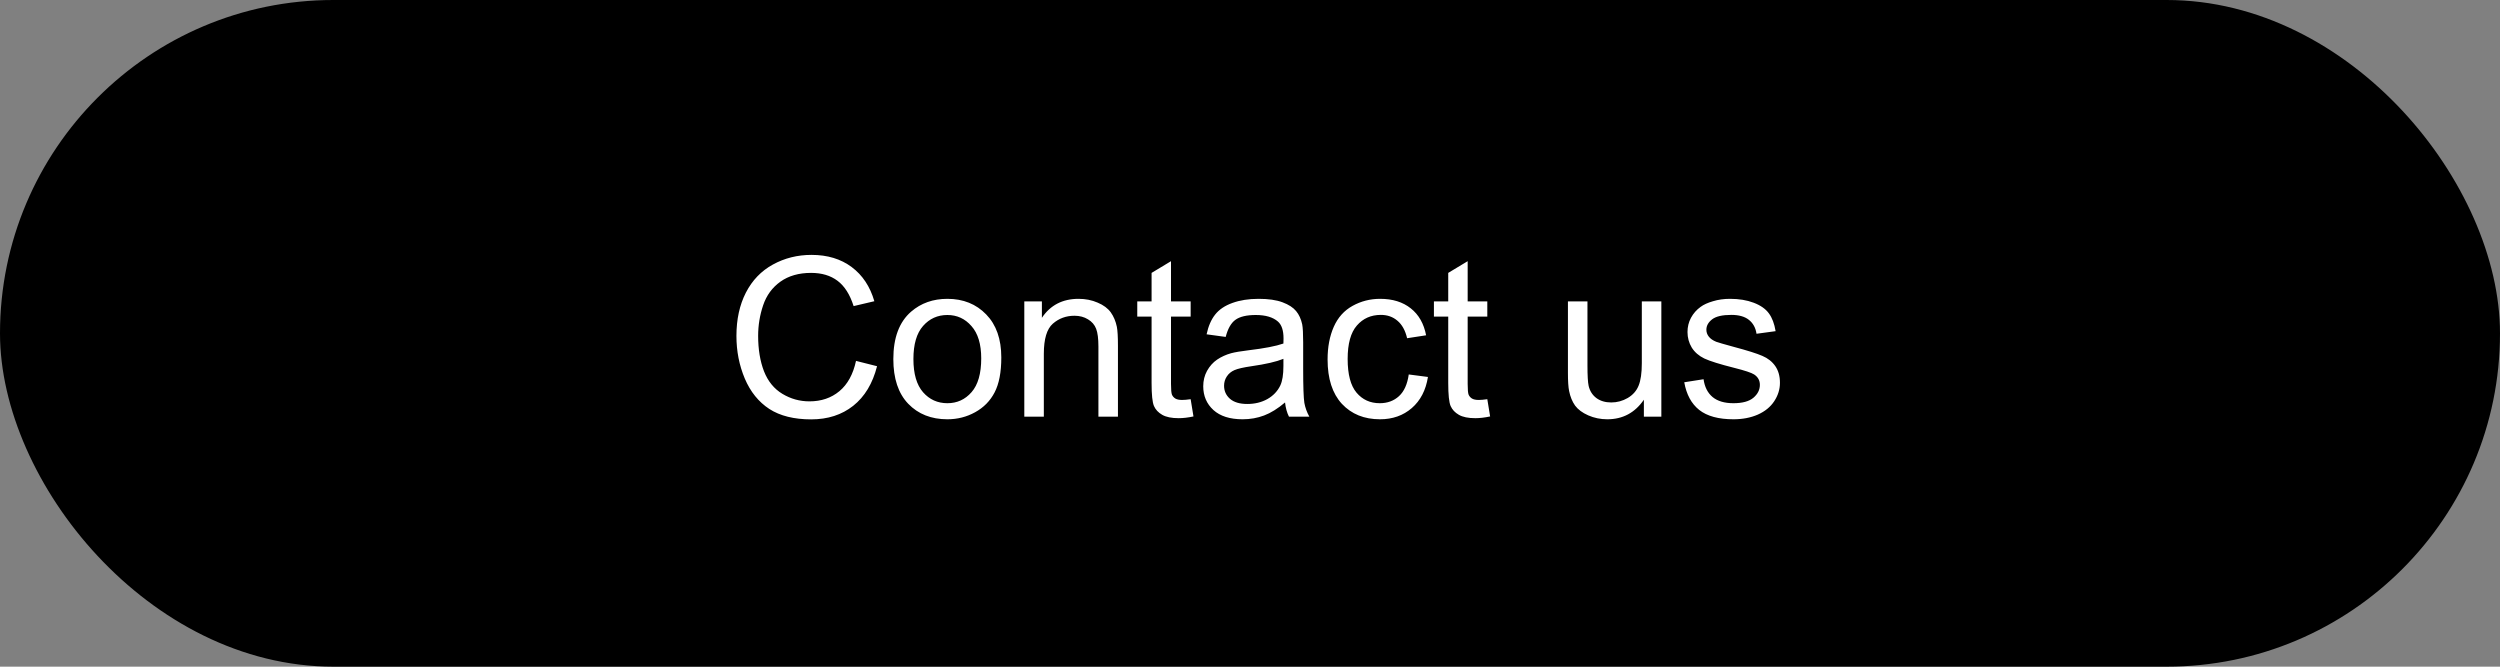
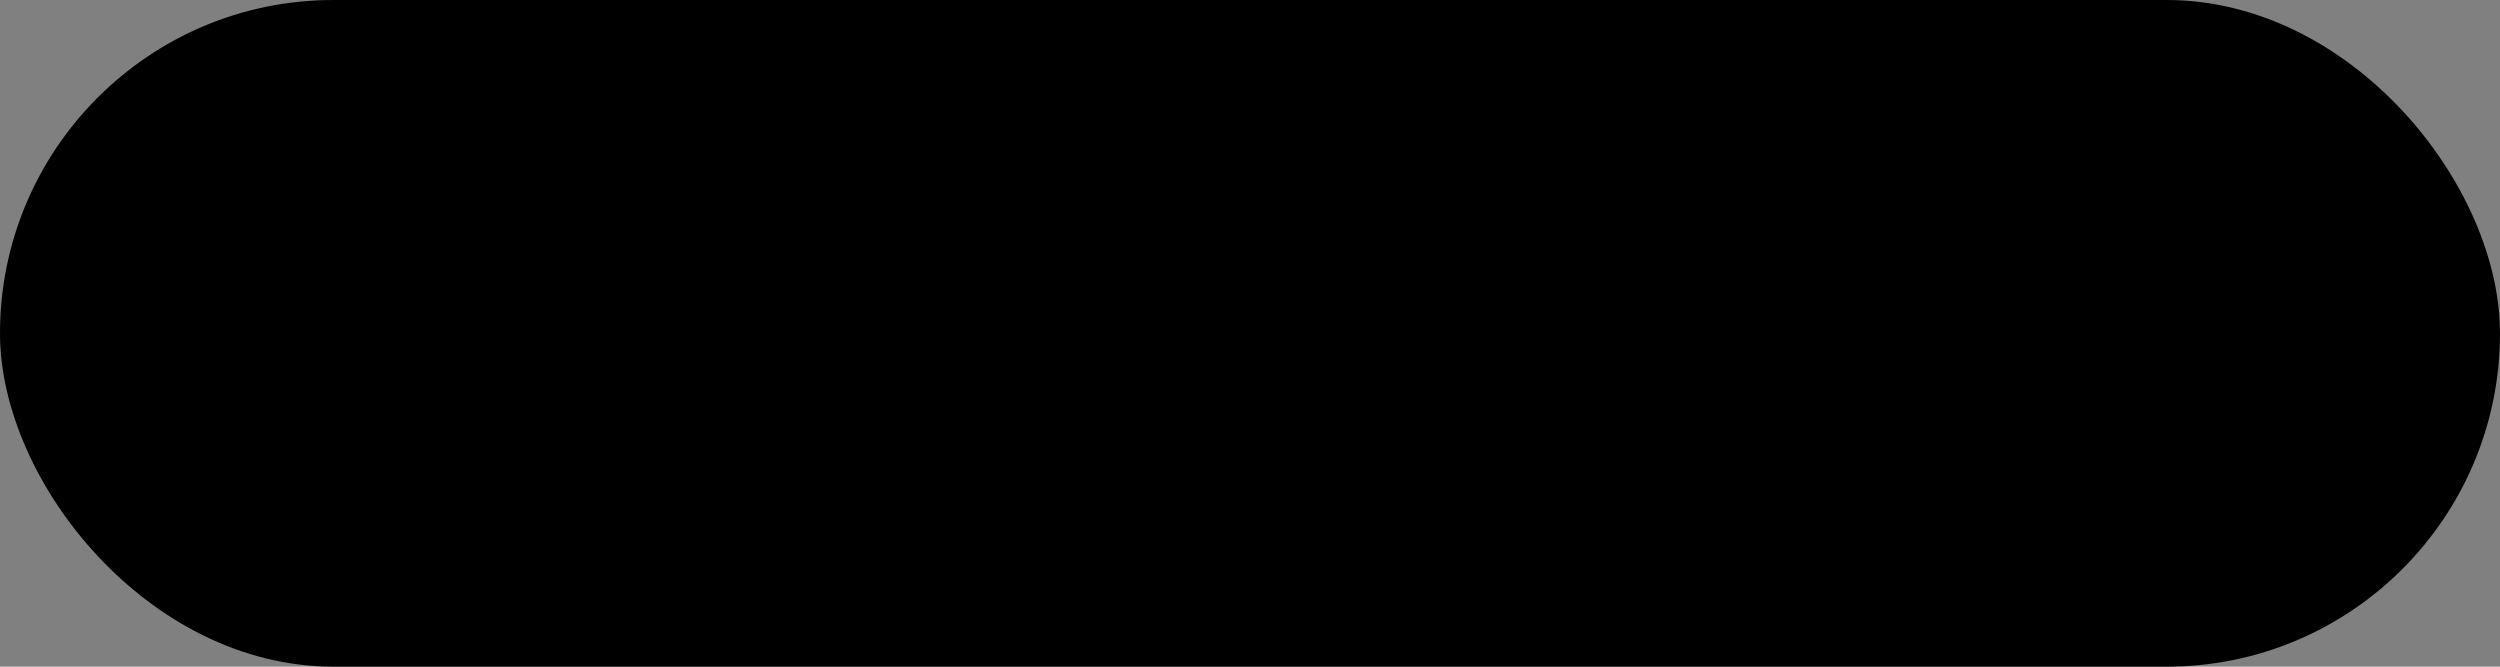
<svg xmlns="http://www.w3.org/2000/svg" width="180" height="48" viewBox="0 0 180 48" fill="none">
  <rect x="0" y="0" width="180" height="48" fill="#808080" stroke="none" />
  <rect width="180" height="48" rx="24" fill="black" />
-   <path d="M61.633 25.984L63.148 26.367C62.831 27.612 62.258 28.562 61.43 29.219C60.607 29.87 59.599 30.195 58.406 30.195C57.172 30.195 56.167 29.945 55.391 29.445C54.62 28.94 54.031 28.211 53.625 27.258C53.224 26.305 53.023 25.281 53.023 24.188C53.023 22.995 53.25 21.956 53.703 21.07C54.161 20.18 54.81 19.505 55.648 19.047C56.492 18.583 57.419 18.352 58.43 18.352C59.575 18.352 60.539 18.643 61.32 19.227C62.102 19.81 62.646 20.63 62.953 21.688L61.461 22.039C61.195 21.206 60.81 20.599 60.305 20.219C59.8 19.838 59.164 19.648 58.398 19.648C57.518 19.648 56.781 19.859 56.188 20.281C55.599 20.703 55.185 21.271 54.945 21.984C54.706 22.693 54.586 23.424 54.586 24.18C54.586 25.154 54.727 26.005 55.008 26.734C55.294 27.458 55.737 28 56.336 28.359C56.935 28.719 57.583 28.898 58.281 28.898C59.13 28.898 59.849 28.654 60.438 28.164C61.026 27.674 61.425 26.948 61.633 25.984ZM64.32 25.852C64.32 24.315 64.747 23.177 65.602 22.438C66.315 21.823 67.185 21.516 68.211 21.516C69.352 21.516 70.284 21.891 71.008 22.641C71.732 23.385 72.094 24.417 72.094 25.734C72.094 26.802 71.932 27.643 71.609 28.258C71.292 28.867 70.826 29.341 70.211 29.68C69.602 30.018 68.935 30.188 68.211 30.188C67.049 30.188 66.109 29.815 65.391 29.07C64.677 28.326 64.32 27.253 64.32 25.852ZM65.766 25.852C65.766 26.914 65.997 27.711 66.461 28.242C66.924 28.768 67.508 29.031 68.211 29.031C68.909 29.031 69.49 28.766 69.953 28.234C70.417 27.703 70.648 26.893 70.648 25.805C70.648 24.779 70.414 24.003 69.945 23.477C69.482 22.945 68.904 22.68 68.211 22.68C67.508 22.68 66.924 22.943 66.461 23.469C65.997 23.995 65.766 24.789 65.766 25.852ZM73.75 30V21.703H75.016V22.883C75.625 21.971 76.505 21.516 77.656 21.516C78.156 21.516 78.615 21.607 79.031 21.789C79.453 21.966 79.768 22.201 79.977 22.492C80.185 22.784 80.331 23.13 80.414 23.531C80.466 23.792 80.492 24.247 80.492 24.898V30H79.086V24.953C79.086 24.38 79.031 23.953 78.922 23.672C78.812 23.385 78.617 23.159 78.336 22.992C78.06 22.82 77.734 22.734 77.359 22.734C76.76 22.734 76.242 22.924 75.805 23.305C75.372 23.685 75.156 24.406 75.156 25.469V30H73.75ZM85.727 28.742L85.93 29.984C85.534 30.068 85.18 30.109 84.867 30.109C84.357 30.109 83.961 30.029 83.68 29.867C83.398 29.706 83.201 29.495 83.086 29.234C82.971 28.969 82.914 28.414 82.914 27.57V22.797H81.883V21.703H82.914V19.648L84.312 18.805V21.703H85.727V22.797H84.312V27.648C84.312 28.049 84.336 28.307 84.383 28.422C84.435 28.537 84.516 28.628 84.625 28.695C84.74 28.763 84.901 28.797 85.109 28.797C85.266 28.797 85.471 28.779 85.727 28.742ZM92.523 28.977C92.003 29.419 91.5 29.732 91.016 29.914C90.537 30.096 90.021 30.188 89.469 30.188C88.557 30.188 87.857 29.966 87.367 29.523C86.878 29.076 86.633 28.505 86.633 27.812C86.633 27.406 86.724 27.037 86.906 26.703C87.094 26.365 87.336 26.094 87.633 25.891C87.935 25.688 88.273 25.534 88.648 25.43C88.924 25.357 89.341 25.287 89.898 25.219C91.034 25.083 91.87 24.922 92.406 24.734C92.412 24.542 92.414 24.419 92.414 24.367C92.414 23.794 92.281 23.391 92.016 23.156C91.656 22.838 91.122 22.68 90.414 22.68C89.753 22.68 89.263 22.797 88.945 23.031C88.633 23.26 88.401 23.669 88.25 24.258L86.875 24.07C87 23.482 87.206 23.008 87.492 22.648C87.779 22.284 88.193 22.005 88.734 21.812C89.276 21.615 89.904 21.516 90.617 21.516C91.326 21.516 91.901 21.599 92.344 21.766C92.787 21.932 93.112 22.143 93.32 22.398C93.529 22.648 93.674 22.966 93.758 23.352C93.805 23.591 93.828 24.023 93.828 24.648V26.523C93.828 27.831 93.857 28.659 93.914 29.008C93.977 29.352 94.096 29.682 94.273 30H92.805C92.659 29.708 92.565 29.367 92.523 28.977ZM92.406 25.836C91.896 26.044 91.13 26.221 90.109 26.367C89.531 26.451 89.122 26.544 88.883 26.648C88.643 26.753 88.458 26.906 88.328 27.109C88.198 27.307 88.133 27.529 88.133 27.773C88.133 28.148 88.273 28.461 88.555 28.711C88.841 28.961 89.258 29.086 89.805 29.086C90.346 29.086 90.828 28.969 91.25 28.734C91.672 28.495 91.982 28.169 92.18 27.758C92.331 27.44 92.406 26.971 92.406 26.352V25.836ZM101.43 26.961L102.812 27.141C102.661 28.094 102.273 28.841 101.648 29.383C101.029 29.919 100.266 30.188 99.359 30.188C98.224 30.188 97.31 29.818 96.617 29.078C95.93 28.333 95.586 27.268 95.586 25.883C95.586 24.987 95.734 24.203 96.031 23.531C96.328 22.859 96.779 22.357 97.383 22.023C97.992 21.685 98.654 21.516 99.367 21.516C100.268 21.516 101.005 21.745 101.578 22.203C102.151 22.656 102.518 23.302 102.68 24.141L101.312 24.352C101.182 23.794 100.951 23.375 100.617 23.094C100.289 22.812 99.891 22.672 99.422 22.672C98.713 22.672 98.138 22.927 97.695 23.438C97.253 23.943 97.031 24.745 97.031 25.844C97.031 26.958 97.245 27.768 97.672 28.273C98.099 28.779 98.656 29.031 99.344 29.031C99.896 29.031 100.357 28.862 100.727 28.523C101.096 28.185 101.331 27.664 101.43 26.961ZM107.086 28.742L107.289 29.984C106.893 30.068 106.539 30.109 106.227 30.109C105.716 30.109 105.32 30.029 105.039 29.867C104.758 29.706 104.56 29.495 104.445 29.234C104.331 28.969 104.273 28.414 104.273 27.57V22.797H103.242V21.703H104.273V19.648L105.672 18.805V21.703H107.086V22.797H105.672V27.648C105.672 28.049 105.695 28.307 105.742 28.422C105.794 28.537 105.875 28.628 105.984 28.695C106.099 28.763 106.26 28.797 106.469 28.797C106.625 28.797 106.831 28.779 107.086 28.742ZM118.359 30V28.781C117.714 29.719 116.836 30.188 115.727 30.188C115.237 30.188 114.779 30.094 114.352 29.906C113.93 29.719 113.615 29.484 113.406 29.203C113.203 28.917 113.06 28.568 112.977 28.156C112.919 27.88 112.891 27.443 112.891 26.844V21.703H114.297V26.305C114.297 27.039 114.326 27.534 114.383 27.789C114.471 28.159 114.659 28.451 114.945 28.664C115.232 28.872 115.586 28.977 116.008 28.977C116.43 28.977 116.826 28.87 117.195 28.656C117.565 28.438 117.826 28.143 117.977 27.773C118.133 27.398 118.211 26.857 118.211 26.148V21.703H119.617V30H118.359ZM121.266 27.523L122.656 27.305C122.734 27.862 122.951 28.289 123.305 28.586C123.664 28.883 124.164 29.031 124.805 29.031C125.451 29.031 125.93 28.901 126.242 28.641C126.555 28.375 126.711 28.065 126.711 27.711C126.711 27.393 126.573 27.143 126.297 26.961C126.104 26.836 125.625 26.677 124.859 26.484C123.828 26.224 123.112 26 122.711 25.812C122.315 25.62 122.013 25.357 121.805 25.023C121.602 24.685 121.5 24.312 121.5 23.906C121.5 23.537 121.583 23.195 121.75 22.883C121.922 22.565 122.154 22.302 122.445 22.094C122.664 21.932 122.961 21.797 123.336 21.688C123.716 21.573 124.122 21.516 124.555 21.516C125.206 21.516 125.776 21.609 126.266 21.797C126.76 21.984 127.125 22.24 127.359 22.562C127.594 22.88 127.755 23.307 127.844 23.844L126.469 24.031C126.406 23.604 126.224 23.271 125.922 23.031C125.625 22.792 125.203 22.672 124.656 22.672C124.01 22.672 123.549 22.779 123.273 22.992C122.997 23.206 122.859 23.456 122.859 23.742C122.859 23.924 122.917 24.088 123.031 24.234C123.146 24.385 123.326 24.51 123.57 24.609C123.711 24.662 124.125 24.781 124.812 24.969C125.807 25.234 126.5 25.453 126.891 25.625C127.286 25.792 127.596 26.037 127.82 26.359C128.044 26.682 128.156 27.083 128.156 27.562C128.156 28.031 128.018 28.474 127.742 28.891C127.471 29.302 127.078 29.622 126.562 29.852C126.047 30.076 125.464 30.188 124.812 30.188C123.734 30.188 122.911 29.963 122.344 29.516C121.781 29.068 121.422 28.404 121.266 27.523Z" fill="white" />
</svg>